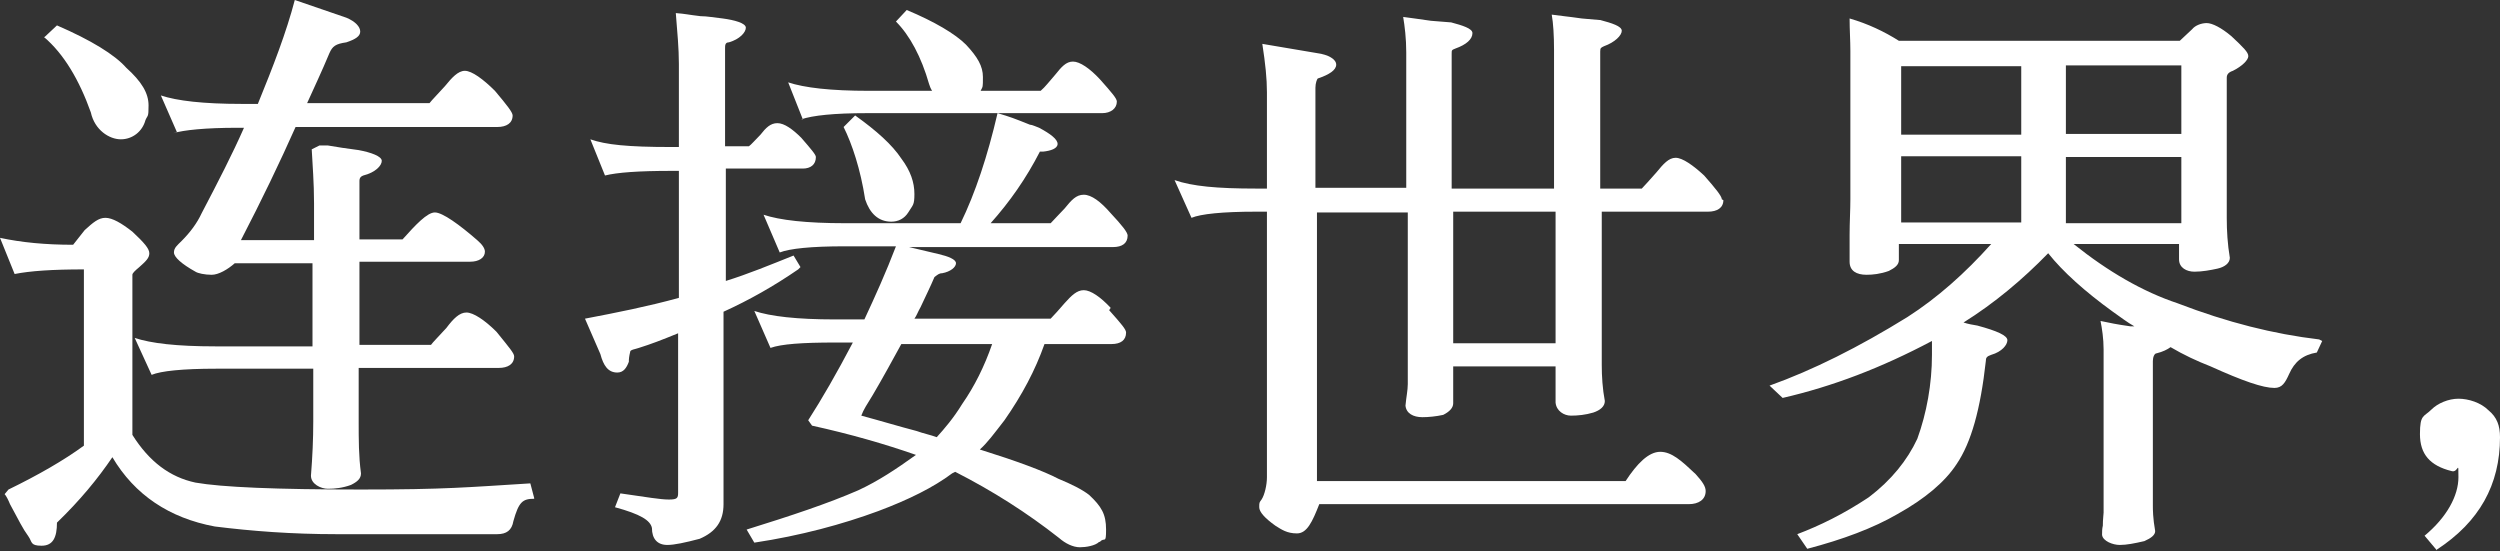
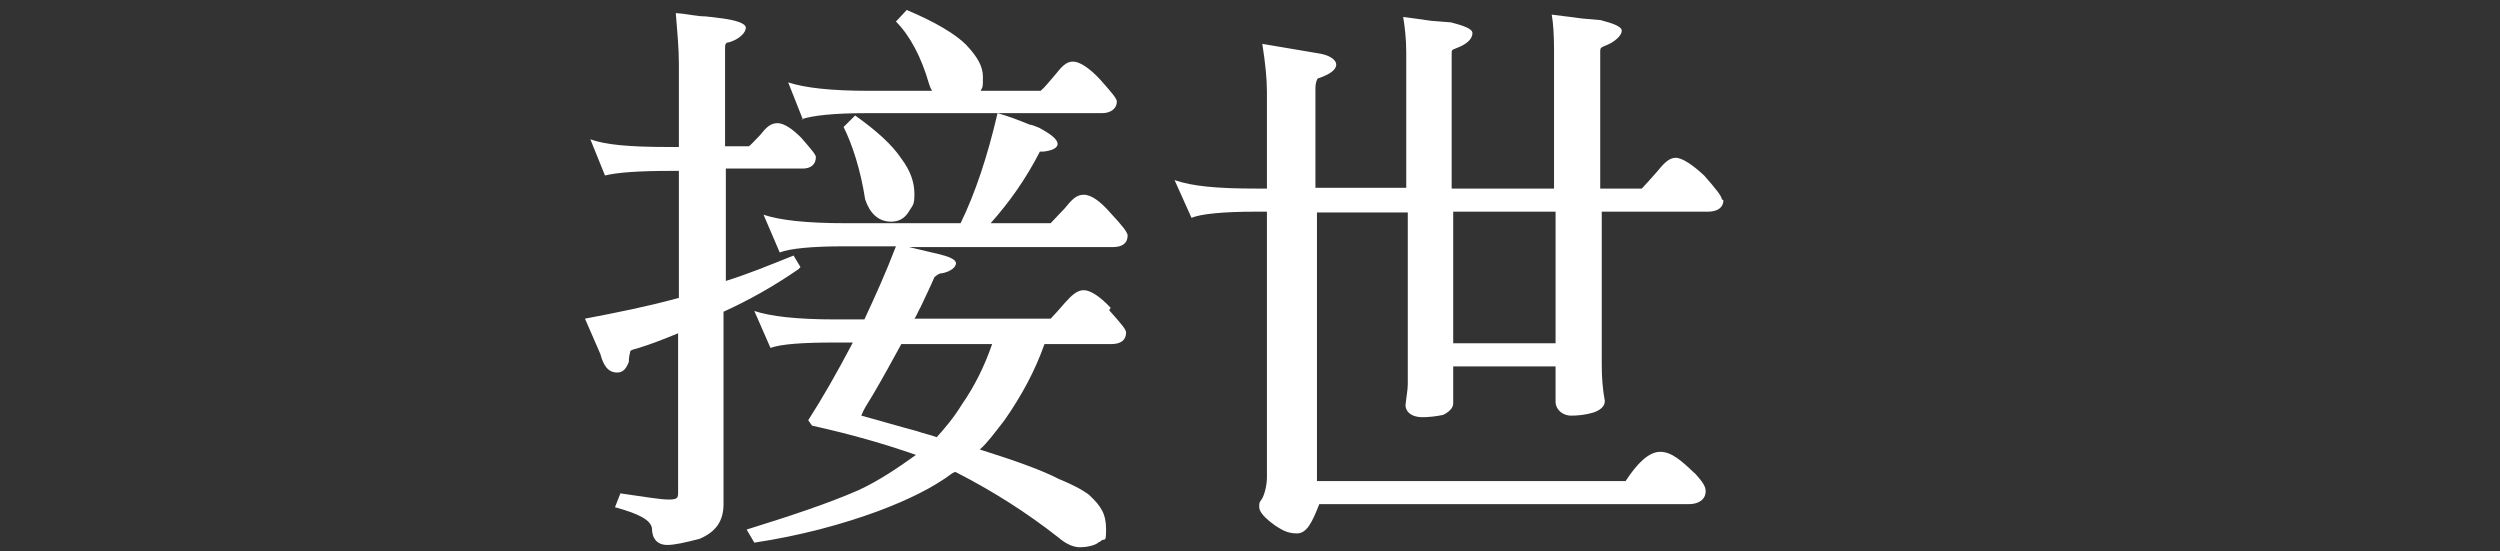
<svg xmlns="http://www.w3.org/2000/svg" id="_レイヤー_2" version="1.1" viewBox="0 0 324.8 71.6">
  <rect x="0" y="0" width="324.8" height="71.6" fill="#333333" stroke="none" />
  <defs>
    <style>
      .st0 {
        fill: #fff;
      }
    </style>
  </defs>
-   <path class="st0" d="M69.4,64.8c-1.5,0-2,.4-2.7,2.9-.2,1.2-.9,1.7-2.1,1.7h-20.9c-5.8,0-11-.4-15.8-1-5.9-1.1-10.4-4.1-13.3-9-1.9,2.8-4.2,5.6-7.2,8.5,0,1.9-.5,3-2,3s-1.2-.5-1.7-1.2c-.8-1.1-1.2-2-2.4-4.2-.2-.5-.5-1.1-.7-1.3l.5-.6c3.9-1.9,7.2-3.8,9.8-5.7v-22.9c-4.1,0-7,.2-9,.6L0,30.9c2.8.6,5.9.9,9.5.9l1.5-1.9c1.1-1,1.8-1.6,2.7-1.6s2.1.7,3.5,1.8c1.5,1.4,2.2,2.2,2.2,2.8s-.4,1-1.3,1.8c-.6.5-.9.8-.9,1v20.8c2.2,3.5,4.9,5.5,8.2,6.2,3.4.6,10.5.9,21.5.9s13.9-.3,22-.8l.5,1.9h0ZM5.8,4.8l1.6-1.5c4.4,1.9,7.5,3.8,9,5.5,2,1.8,2.9,3.3,2.9,4.9s-.1,1.2-.4,1.9c-.4,1.5-1.7,2.5-3.2,2.5s-3.4-1.2-3.9-3.5c-1.5-4.2-3.5-7.6-6.1-9.8ZM23,17.2l-2.1-4.8c2.1.7,5.5,1.1,10.5,1.1h2.1c2-4.9,3.7-9.3,4.8-13.5l6.7,2.3c1.2.5,1.8,1.2,1.8,1.8s-.6,1-1.8,1.4c-1.4.2-1.8.5-2.2,1.4-1,2.4-2,4.5-2.9,6.5h15.9c.3-.4,1.2-1.3,2-2.2.9-1.1,1.7-2,2.6-2s2.4,1.1,3.9,2.6c1.6,1.9,2.3,2.8,2.3,3.2,0,1-.8,1.5-2,1.5h-26.2c-2,4.5-4.4,9.5-7.1,14.7h9.5v-4.8c0-2.7-.2-5-.3-7l1-.5h1.1c1.1.2,2.5.4,4,.6,1.6.3,3,.8,3,1.4s-.8,1.5-2.4,1.9c-.3.1-.5.3-.5.7v7.6h5.6c1.7-1.9,3.2-3.5,4.2-3.5s3.2,1.6,5.5,3.6c.7.6,1,1.1,1,1.5,0,.8-.8,1.3-1.9,1.3h-14.4v10.8h9.3c.2-.3,1-1.1,2-2.2.9-1.2,1.7-2,2.6-2s2.4,1,3.9,2.5c1.7,2.1,2.3,2.8,2.3,3.2,0,1-.8,1.5-2,1.5h-18.2v6.9c0,2.4,0,4.6.3,6.8,0,.7-.5,1.1-1.3,1.5-1.1.4-2.1.5-3,.5s-2.2-.6-2.2-1.7c.2-2.5.3-4.8.3-7v-6.9h-12.6c-4.4,0-7.2.3-8.4.8l-2.2-4.8c2.1.7,5.4,1.1,10.5,1.1h12.6v-10.8h-10.1c-.9.8-2.1,1.5-3,1.5s-1.8-.2-2.1-.4h0c-1.8-1-2.8-1.9-2.8-2.5s.4-.9,1-1.5c1.1-1.1,2-2.3,2.6-3.6,2.2-4.2,4-7.7,5.5-11.1h-.8c-4.3,0-7,.3-8.4.7h0Z" />
  <path class="st0" d="M103.7,35c-3.2,2.2-6.4,4-9.7,5.5v25c0,2.2-1,3.6-3.1,4.5-1.9.5-3.3.8-4.2.8-1.3,0-2-.8-2-2.2-.2-1-1.5-1.8-4.8-2.7l.7-1.8c3.5.5,5.2.8,6.3.8s1.2-.2,1.2-.9v-20.7c-2.2.9-3.5,1.4-5.1,1.9-.6.2-.9.2-1.1.4-.2.8-.2,1.1-.2,1.4-.3.8-.7,1.4-1.5,1.4-1.2,0-1.8-.9-2.2-2.4l-2-4.6c4.2-.8,8.2-1.6,12.2-2.7v-16.5h-1c-4.2,0-7,.2-8.6.6l-1.9-4.7c2,.7,4.8,1,10.5,1h1v-10.8c0-2-.2-4.1-.4-6.6,1.3.1,1.5.2,3.2.4.9,0,1.9.2,2.9.3,1.5.2,3,.6,3,1.2s-.8,1.5-2.2,1.9c-.5,0-.5.4-.5.8v12.7h3.1c.3-.2.8-.8,1.5-1.5.7-.9,1.3-1.5,2.2-1.5s2,.8,3.1,1.9c1.3,1.5,1.9,2.2,1.9,2.5,0,1-.7,1.5-1.7,1.5h-10v14.6c2.9-.9,5.8-2.1,8.8-3.3l.9,1.5h0ZM144.1,40.3c1.6,1.8,2.2,2.5,2.2,2.9,0,1-.7,1.5-1.9,1.5h-8.7c-1.2,3.4-2.9,6.6-5.2,9.9-1.4,1.8-2.2,2.9-3.2,3.8,4.8,1.5,8.3,2.8,10.2,3.8h0c1.7.7,3.1,1.4,4,2.1,1.6,1.5,2.2,2.5,2.2,4.5s-.2.9-.8,1.6h-.1c-.5.5-1.7.7-2.5.7-.9,0-1.9-.5-2.7-1.2-4.2-3.3-8.6-6.1-13.5-8.6h0l-.4.2c-2.4,1.8-5.6,3.4-9.6,4.9-4.6,1.7-10.1,3.2-16.1,4.1l-1-1.7c5.8-1.8,10.6-3.4,14.5-5.1,2.6-1.2,5-2.8,7.5-4.6-4-1.4-8.5-2.7-13.5-3.8l-.5-.7c1.8-2.8,3.7-6.1,5.8-10.1h-2.3c-4.3,0-7,.2-8.4.7l-2.1-4.8c2.1.7,5.5,1.1,10.5,1.1h3.8c1.4-3,2.8-6.1,4.1-9.5h-6.6c-4.5,0-7.2.3-8.5.8l-2.1-4.9c2.1.7,5.5,1.1,10.6,1.1h15c1.9-3.9,3.5-8.7,4.8-14.3,1.7.5,2.2.7,4.2,1.5.3,0,.9.3,1.2.4,1.5.8,2.4,1.5,2.4,2.1s-.9.9-1.9,1h.1-.4c0,0-.1,0-.1,0-1.8,3.5-3.9,6.5-6.4,9.3h7.8c.5-.5,1.1-1.2,1.8-1.9.9-1.1,1.5-1.8,2.5-1.8s2.2.9,3.5,2.4c1.5,1.6,2.2,2.5,2.2,2.9,0,1-.7,1.5-1.9,1.5h-26.5l3.8.9c1.3.3,2.3.7,2.3,1.2s-.7,1.1-1.8,1.3c-.4,0-.6.2-1,.5-.5,1.2-1.2,2.6-1.8,3.9-.4.7-.5,1.1-.8,1.5h17.7c.5-.5,1.1-1.2,1.8-2,.9-1,1.6-1.7,2.5-1.7s2.2.9,3.5,2.3h0ZM104.3,15.5l-1.9-4.8c2.1.7,5.5,1.1,10.5,1.1h8.2c-.2-.3-.3-.6-.4-.9-1-3.5-2.5-6.3-4.3-8.1l1.4-1.5c3.6,1.5,6.3,3.1,7.7,4.5,1.5,1.6,2.2,2.8,2.2,4.2s0,1.2-.3,1.8h7.8c.6-.5,1.1-1.2,1.9-2.1.8-1,1.4-1.7,2.3-1.7s2.2.9,3.5,2.3c1.6,1.8,2.2,2.5,2.2,2.9,0,.9-.8,1.5-1.9,1.5h-30.5c-4.4,0-7.1.3-8.6.8h0ZM117.1,20.6c1.2,1.6,1.7,3.1,1.7,4.6s-.2,1.4-.8,2.4c-.5.8-1.3,1.2-2.2,1.2-1.7,0-2.8-1.1-3.4-2.9-.6-3.9-1.7-7.2-2.8-9.4l1.5-1.5c2.8,2,4.8,3.8,6,5.6h0ZM129,44.7h-11.9c-1.1,2-2.4,4.4-3.7,6.6-.8,1.3-1.2,1.9-1.5,2.7,2.6.7,4.9,1.4,7.2,2,.8.3,1.8.5,2.6.8,1-1.1,2.2-2.5,3.3-4.3,1.6-2.3,2.9-4.9,3.9-7.8Z" />
  <path class="st0" d="M223.9,26c0,1-.8,1.5-2,1.5h-13.8v19.9c0,1.5.1,3.1.4,4.7,0,.7-.6,1.2-1.5,1.5-1,.3-2,.4-2.9.4s-1.9-.6-2-1.7v-4.7h-13.3v4.8c0,.6-.5,1.1-1.3,1.5-.9.2-1.9.3-2.7.3-1.2,0-2.1-.5-2.2-1.5.1-1.1.3-2,.3-2.8v-22.3h-11.8v34.9h40.1c1.5-2.3,3-3.8,4.5-3.8s2.8,1.2,4.6,2.9h0c.9,1,1.3,1.6,1.3,2.2,0,1.1-.9,1.7-2.2,1.7h-48c-.9,2.3-1.6,3.8-2.9,3.8s-2-.5-2.8-1c-1.4-1-2.1-1.8-2.1-2.4s0-.6.3-1c.4-.6.7-1.9.7-2.9V27.5h-1.4c-4.4,0-7.2.3-8.4.8l-2.2-4.9c2.3.8,5.5,1.1,10.6,1.1h1.4v-12.5c0-1.8-.2-3.7-.6-6.3l7.1,1.2c1.5.2,2.5.8,2.5,1.5s-.9,1.3-2.4,1.8c-.1.1-.3.6-.3,1.2v13h11.8V6.8c0-1.8-.2-3.4-.4-4.6,1.4.2,1.6.2,3.6.5l2.5.2h.1c1.5.4,2.8.8,2.8,1.4,0,.8-.8,1.5-2.2,2-.5.2-.5.2-.5.7v17.5h13.3V6.5c0-1.9-.1-3.5-.3-4.6,1.4.2,1.8.2,3.9.5l2.3.2h.1c1.5.4,2.8.8,2.8,1.4s-.9,1.5-2.3,2c-.4.2-.5.2-.5.7v17.8h5.4c.3-.3,1.1-1.2,1.9-2.1.9-1.1,1.6-1.9,2.5-1.9s2.3,1,3.7,2.3c1.5,1.7,2.3,2.7,2.3,3.1h0ZM202.1,27.5h-13.3v17.1h13.3v-17.1Z" />
-   <path class="st0" d="M301.7,44.3l-.7,1.5c-1.8.3-2.9,1.2-3.6,2.8-.5,1.1-.9,1.8-1.9,1.8-1.5,0-4.1-.9-8.3-2.8-1.8-.7-3.5-1.5-5.2-2.5-.4.3-1,.6-1.8.8h0c-.3,0-.5.5-.5,1v18.8c0,.5,0,1.6.3,3.3,0,.5-.5.9-1.4,1.3-1.3.3-2.3.5-3.2.5s-2.2-.5-2.3-1.3c0-.4,0-.8.1-1.2,0-.9.1-1.4.1-1.7v-21.2c0-1.4-.2-2.7-.4-3.7,1.5.3,1.8.4,3.9.7.1,0,.3,0,.5,0-.9-.5-1.8-1.2-2.8-1.9-3.6-2.6-6.5-5.2-8.4-7.6-3.3,3.4-7,6.5-11,9,.6.2,1.2.3,1.8.4,2.6.7,3.9,1.3,3.9,1.9s-.7,1.5-2.1,1.9c-.6.2-.7.4-.7.8-.7,6.3-1.9,10.6-3.8,13.4-1.5,2.3-4.1,4.5-7.7,6.5-3.1,1.8-7.1,3.3-11.7,4.5l-1.3-1.9c2.9-1.1,6-2.6,9.3-4.8,2.9-2.2,5-4.8,6.3-7.6,1.2-3.3,1.9-7.1,1.9-10.9s0-1.2,0-1.6v-.2c-6.6,3.5-12.9,5.9-19.4,7.4l-1.7-1.6c5.6-2,11.6-5,17.9-8.9,3.9-2.5,7.5-5.7,10.9-9.5h-12v2.1c0,.6-.5,1-1.3,1.4-1.1.4-2.1.5-2.9.5-1.3,0-2.2-.5-2.2-1.7s0-2.4,0-3.5c0-1.6.1-3.2.1-4.6v-15.3c0-1.1,0-2.5,0-4,0-1.3-.1-2.7-.1-4.2,2.4.7,4.5,1.7,6.4,2.9h36.5l1.6-1.5c.4-.5,1.2-.8,1.9-.8s1.9.6,3.2,1.7c1.6,1.5,2.2,2.1,2.2,2.6s-.8,1.3-2,1.9c-.6.2-.8.5-.8.9v18.2c0,1.7.1,3.4.4,5.2,0,.7-.7,1.2-1.6,1.4-.9.2-2,.4-3,.4s-2-.5-2-1.6v-2h-13.7c4.5,3.6,9,6.2,13.5,7.7,6.5,2.5,12.5,4,18.4,4.7h0ZM262.6,8.6h-15.6v8.9h15.6v-8.9ZM262.6,20.3h-15.6v8.6h15.6v-8.6ZM268.4,17.4h15v-8.9h-15v8.9ZM283.4,29v-8.6h-15v8.6h15Z" />
-   <path class="st0" d="M316.6,71.5l-1.6-1.9c2.9-2.4,4.4-5.2,4.4-7.6s0-.5-.9-.8c-2.8-.7-4.1-2.2-4.1-4.8s.5-2.2,1.5-3.2c.8-.8,2.2-1.4,3.5-1.4s2.9.5,3.9,1.5c1.1.9,1.5,2,1.5,3.5,0,6.2-2.7,11-8.2,14.6h0Z" />
</svg>